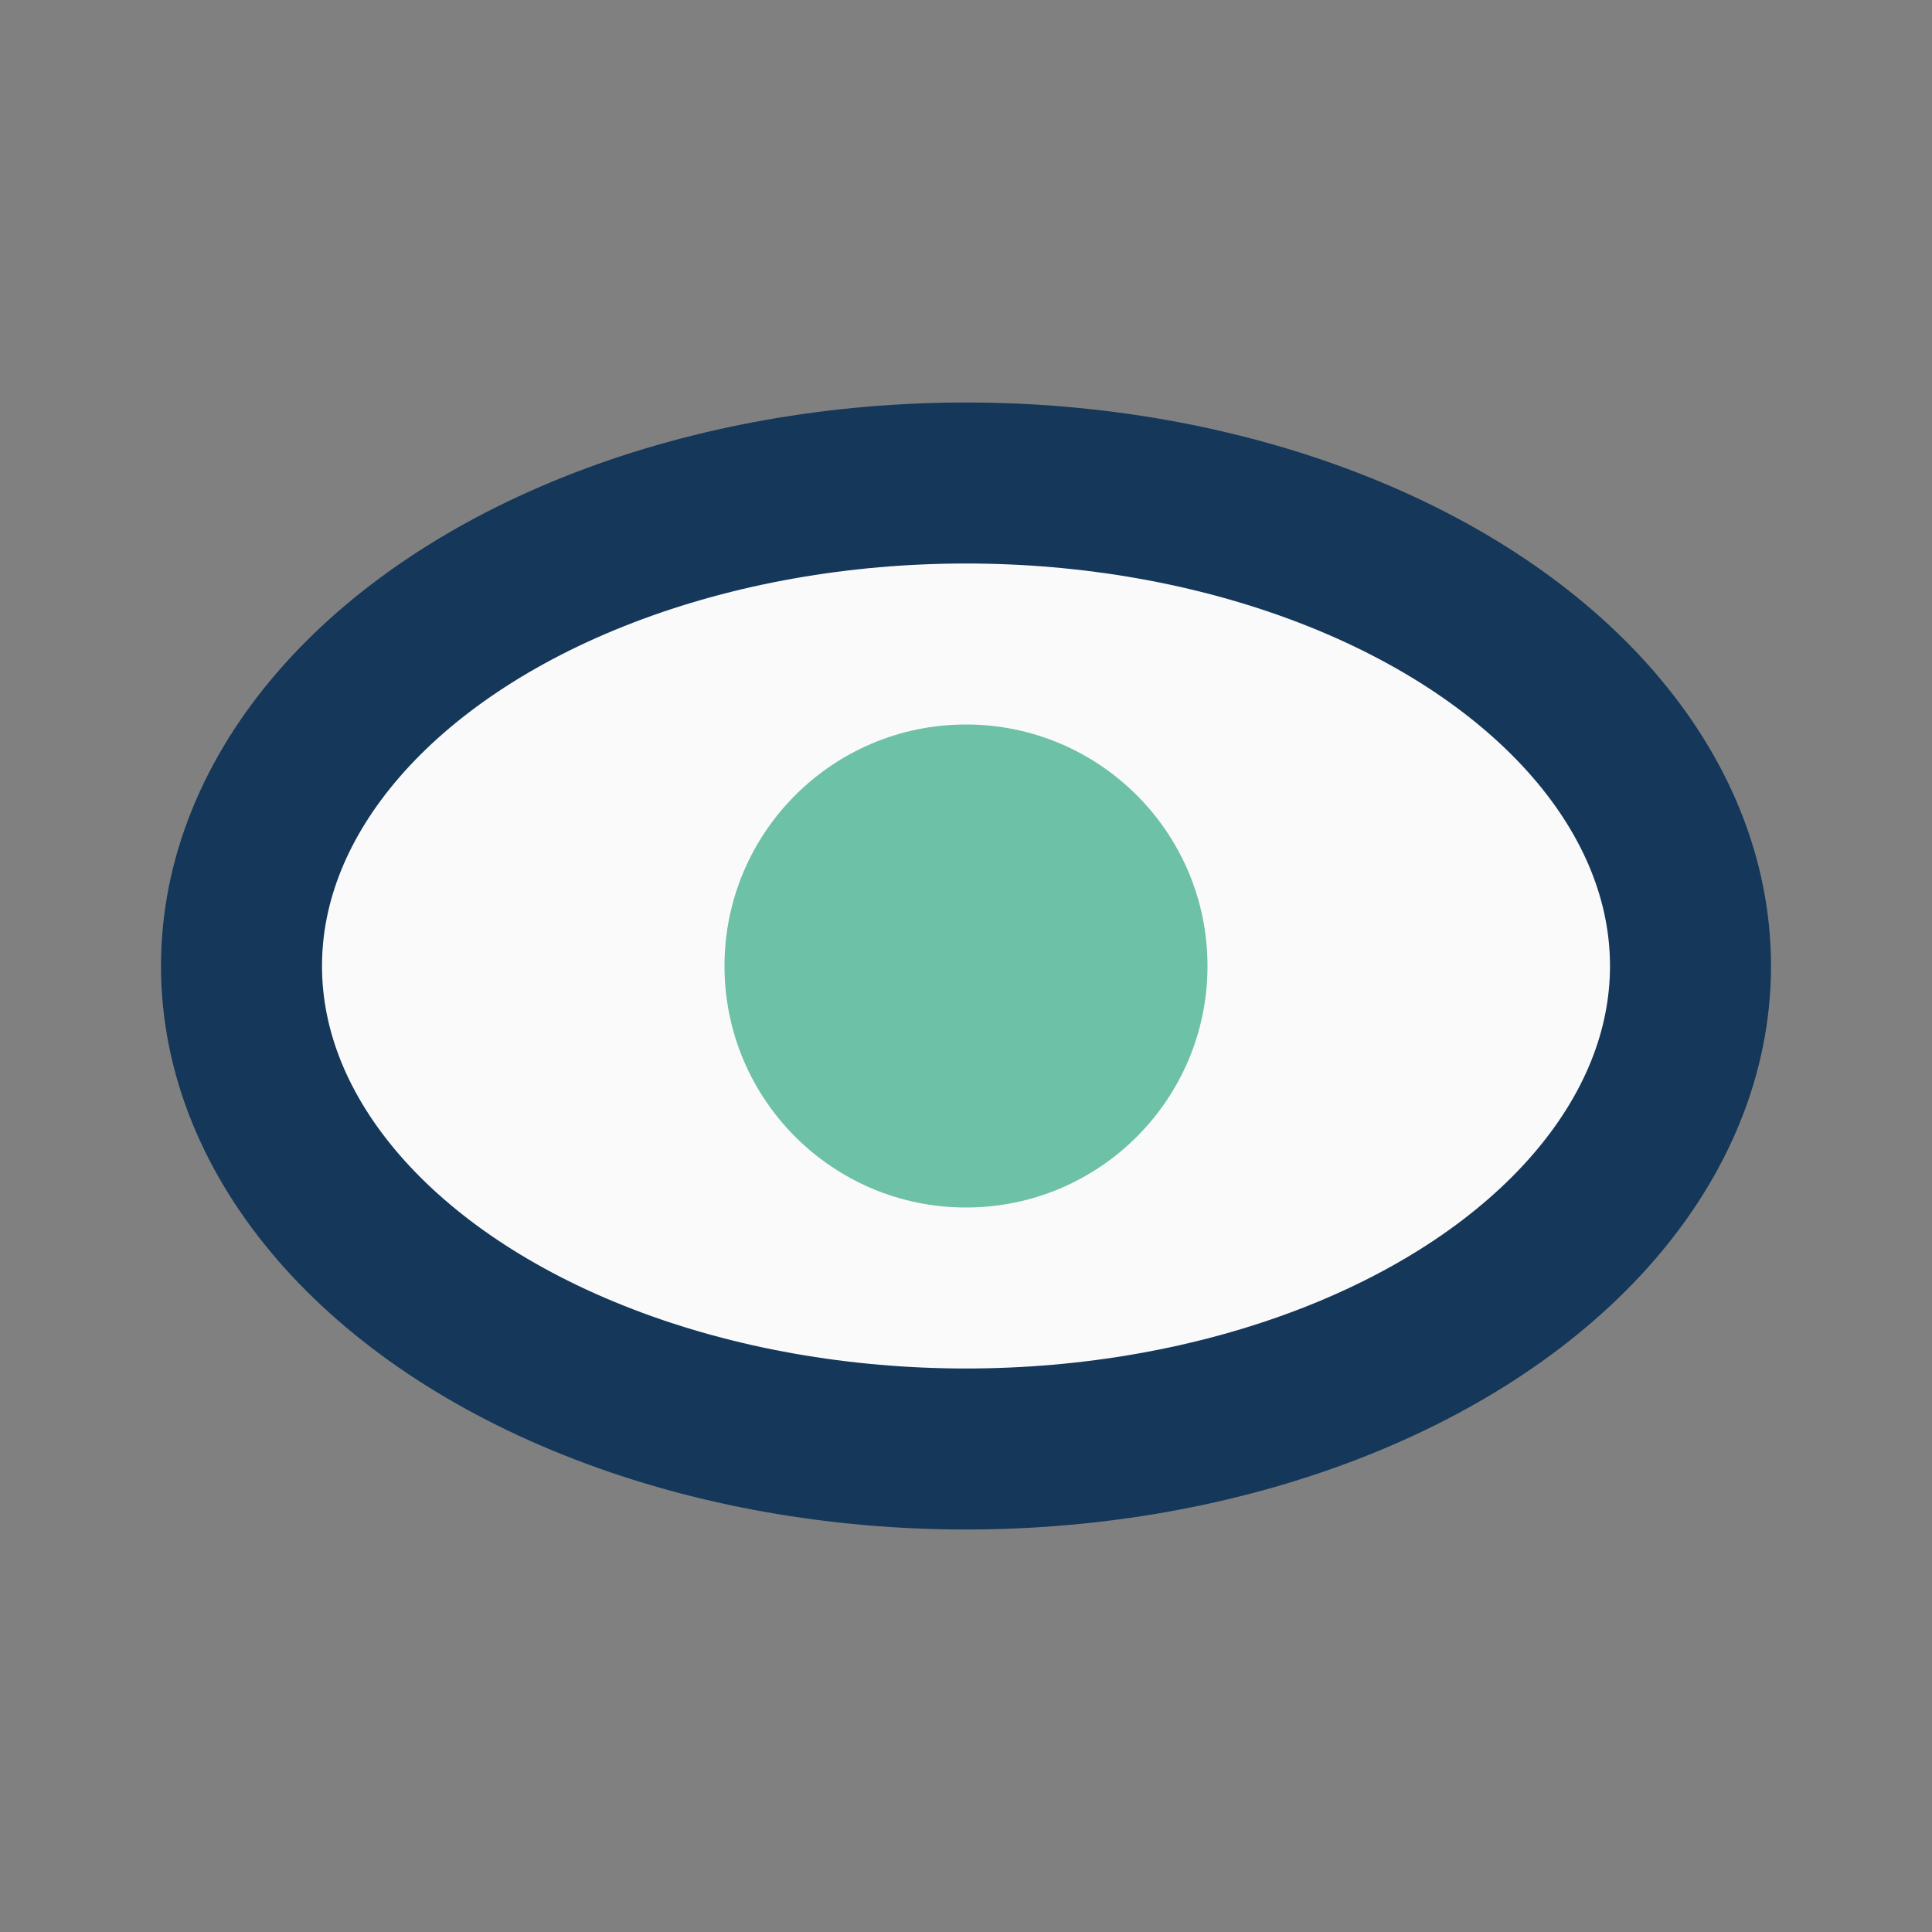
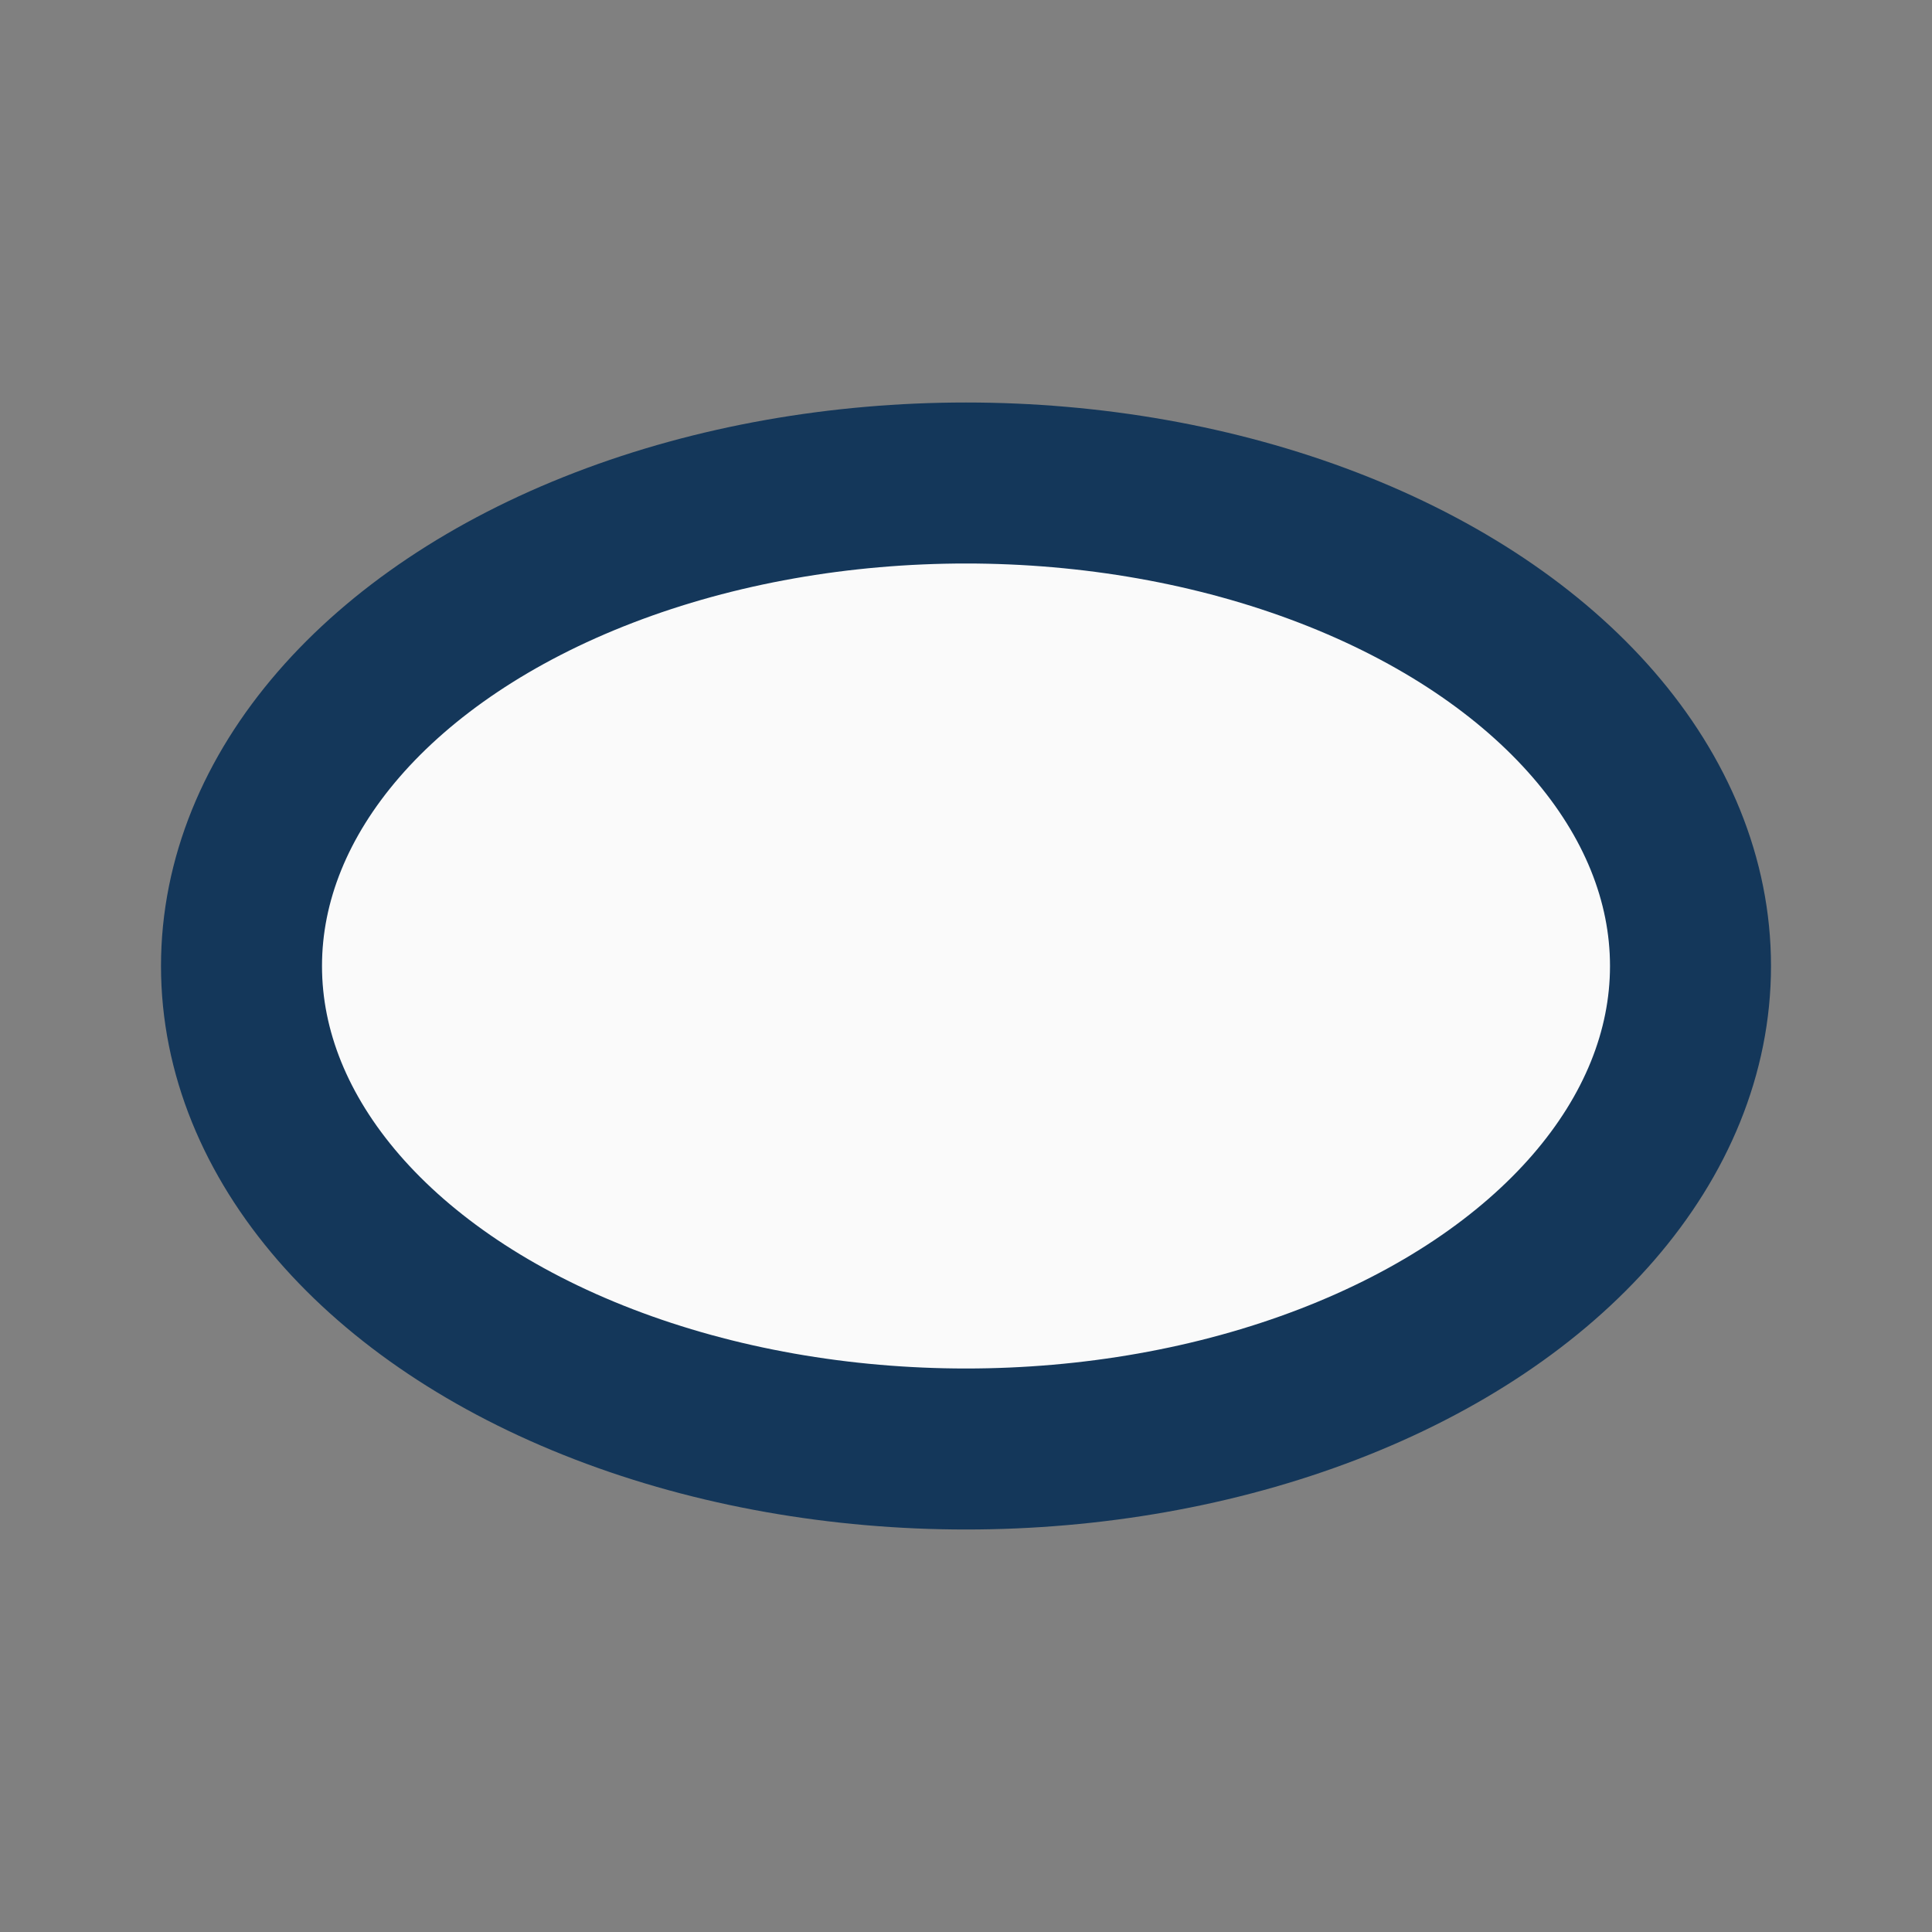
<svg xmlns="http://www.w3.org/2000/svg" width="24" height="24" viewBox="0 0 24 24">
  <rect x="0" y="0" width="24" height="24" fill="#808080" stroke="none" />
  <ellipse cx="12" cy="12" rx="9" ry="6" fill="#FAFAFA" stroke="#14375A" stroke-width="2" />
-   <circle cx="12" cy="12" r="3" fill="#6CC1A7" />
</svg>